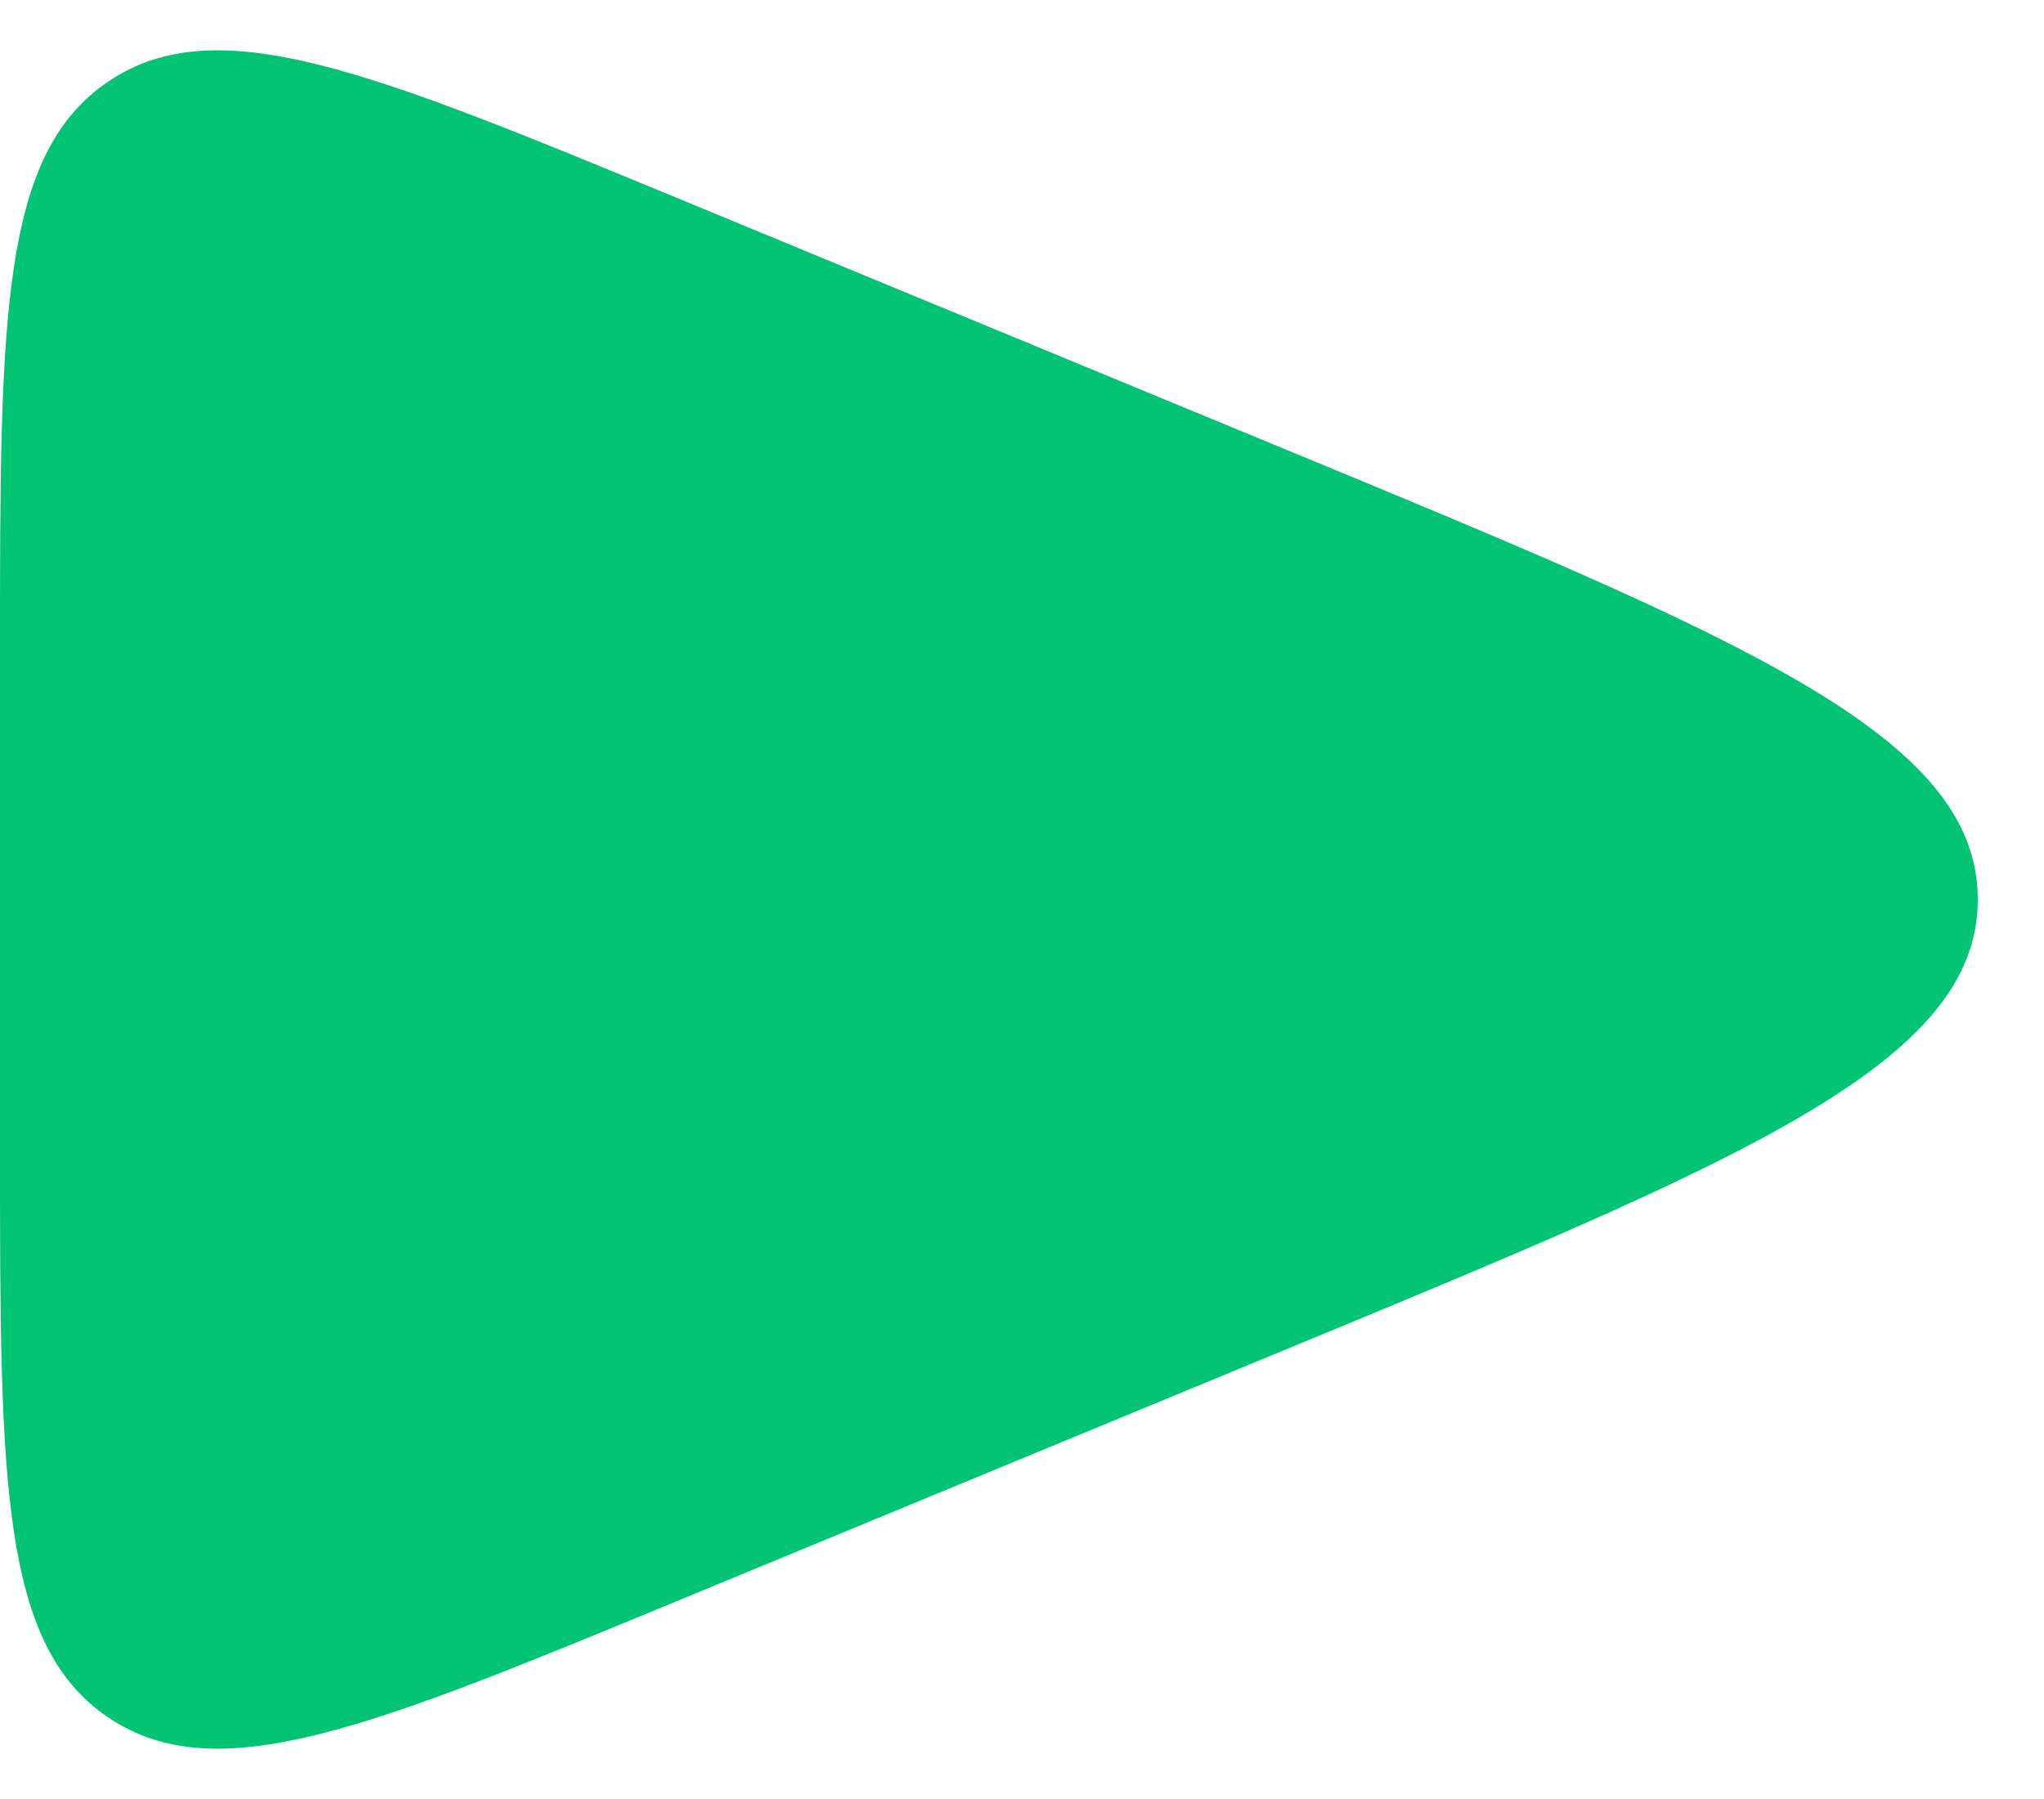
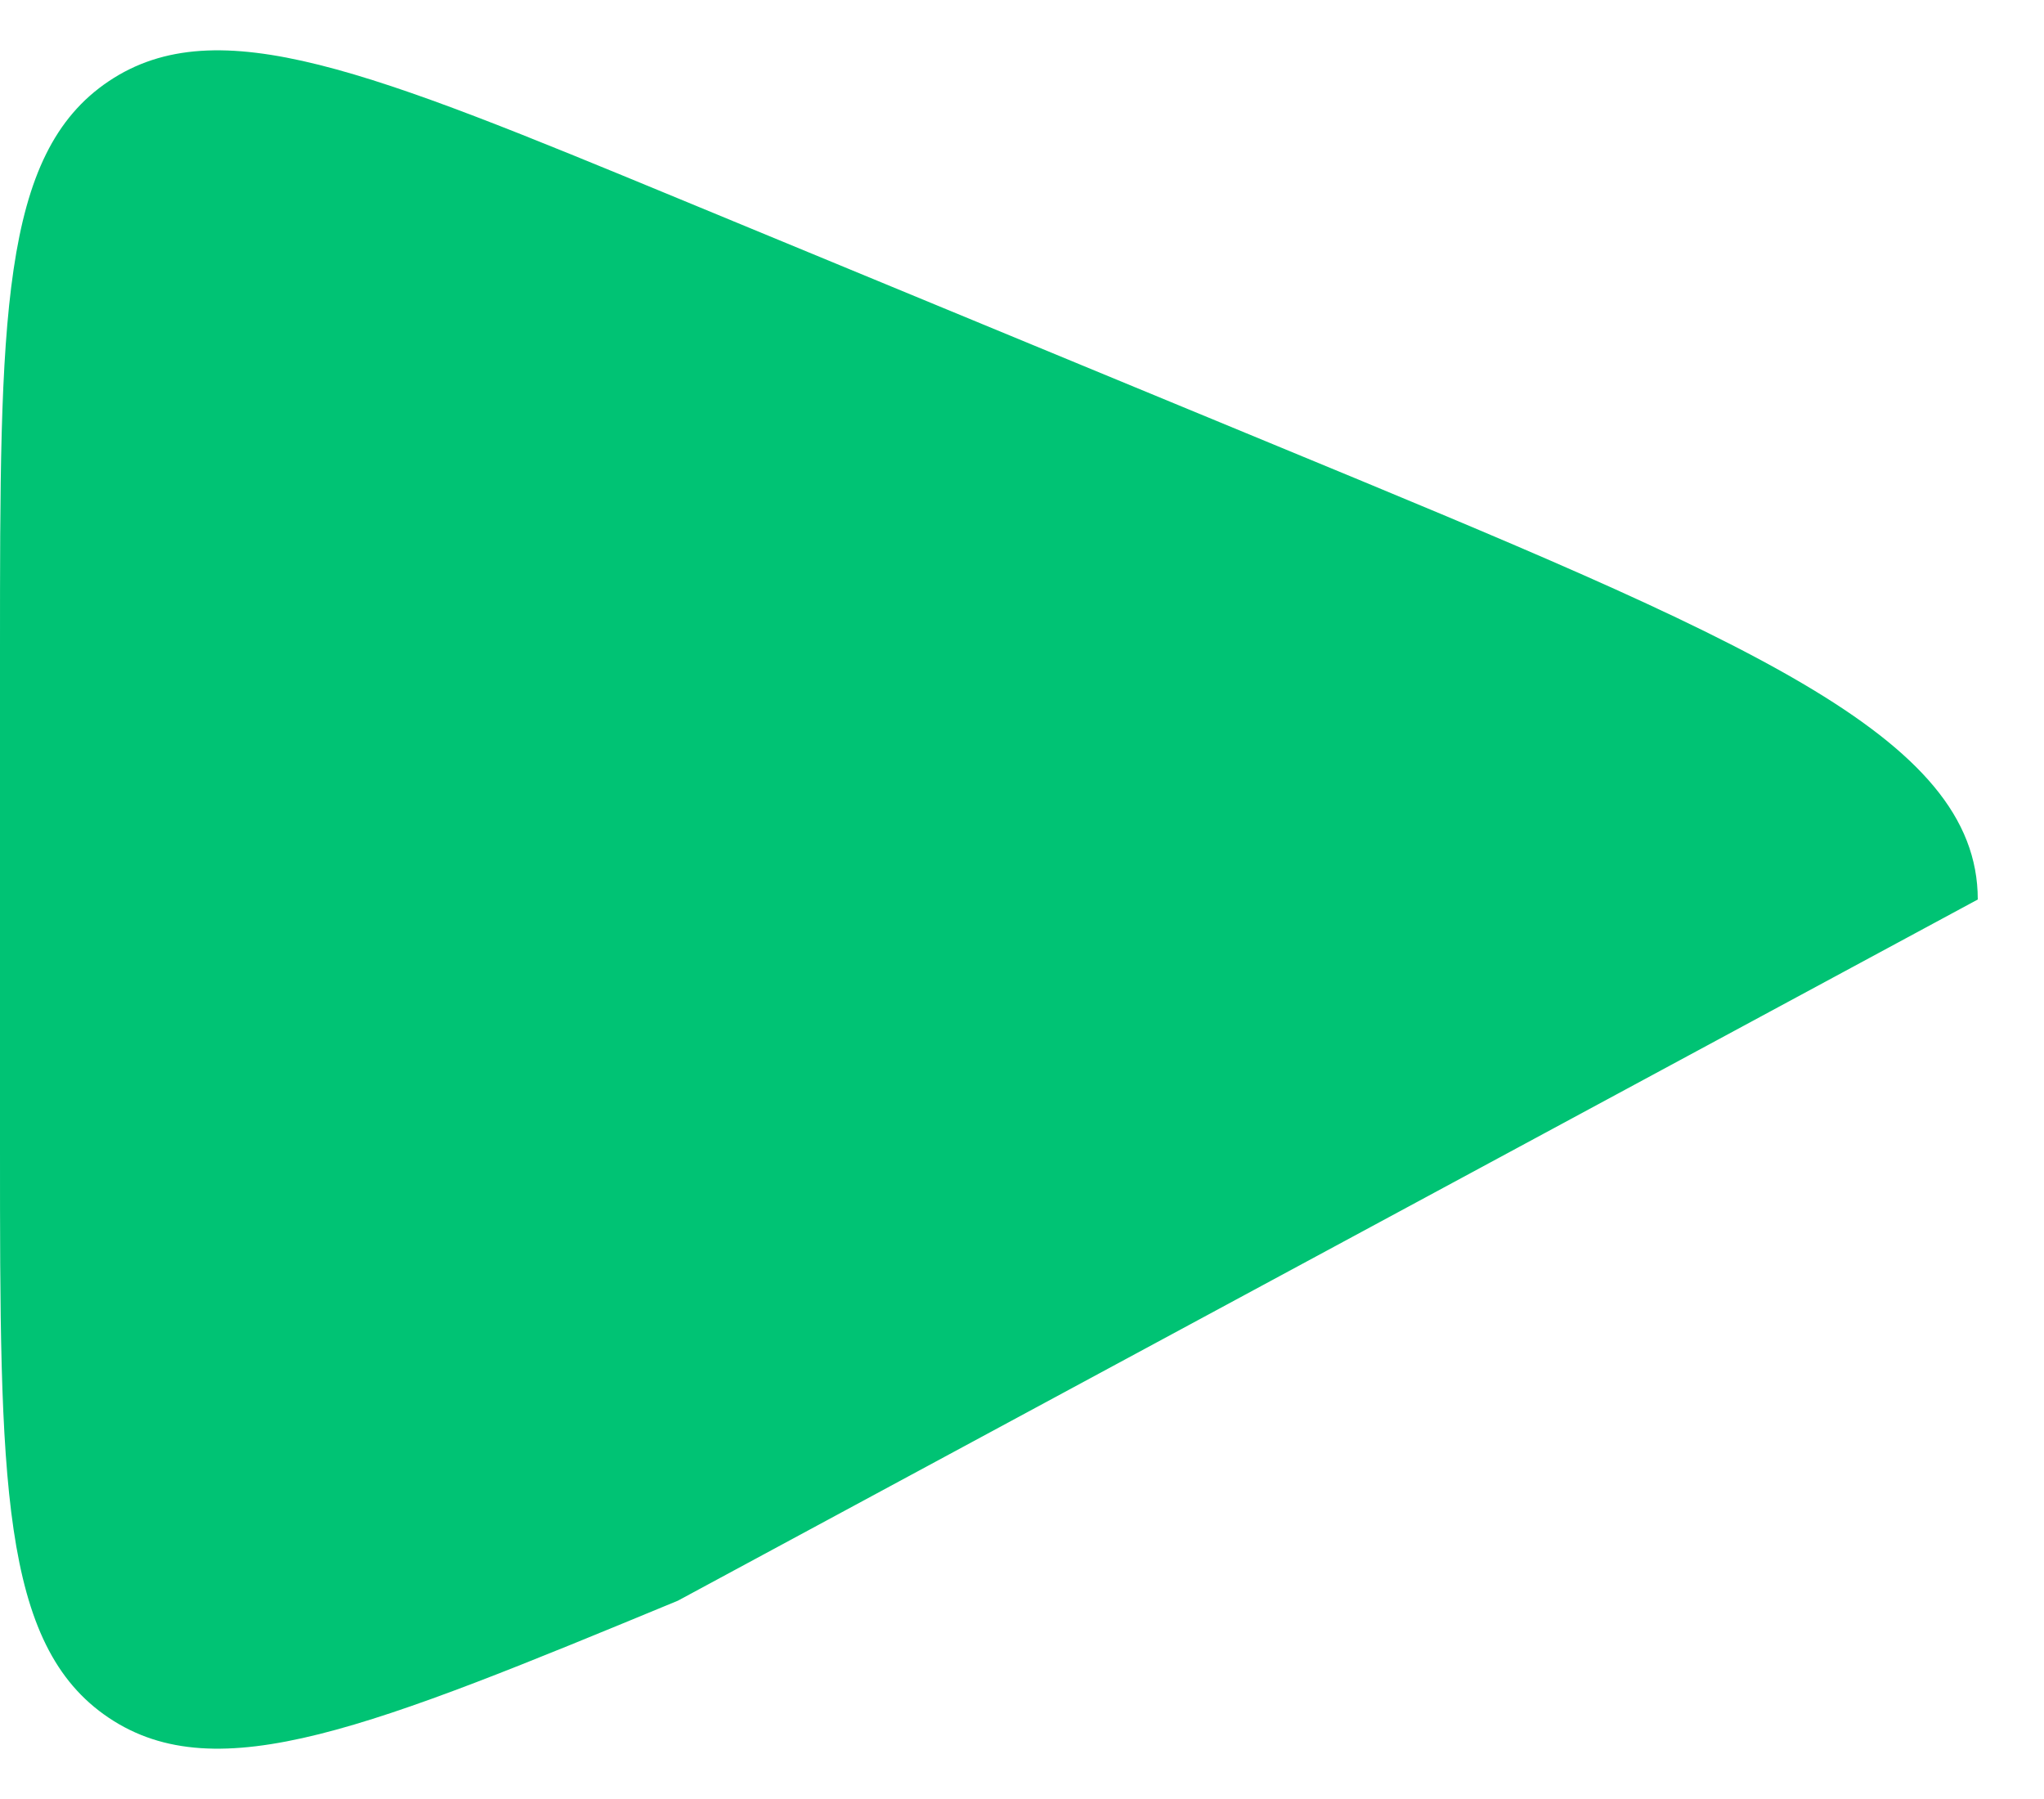
<svg xmlns="http://www.w3.org/2000/svg" width="25" height="22" viewBox="0 0 25 22" fill="none">
-   <path d="M15.624 5.455C21.334 7.814 24.19 8.993 24.19 11C24.19 13.007 21.334 14.186 15.624 16.545L8.291 19.575C4.54 21.125 2.664 21.899 1.332 21.008C1.33589e-07 20.117 2.27631e-07 18.088 4.15717e-07 14.029L6.96491e-07 7.971C8.84576e-07 3.912 9.78619e-07 1.883 1.332 0.992C2.664 0.101 4.54 0.876 8.291 2.425L15.624 5.455Z" fill="#00C374" />
+   <path d="M15.624 5.455C21.334 7.814 24.19 8.993 24.19 11L8.291 19.575C4.54 21.125 2.664 21.899 1.332 21.008C1.33589e-07 20.117 2.27631e-07 18.088 4.15717e-07 14.029L6.96491e-07 7.971C8.84576e-07 3.912 9.78619e-07 1.883 1.332 0.992C2.664 0.101 4.54 0.876 8.291 2.425L15.624 5.455Z" fill="#00C374" />
</svg>